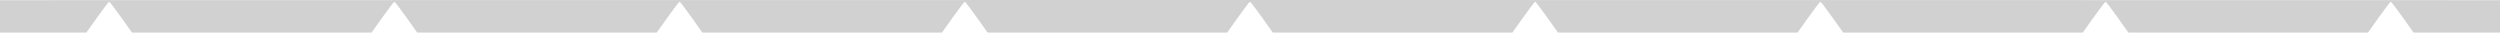
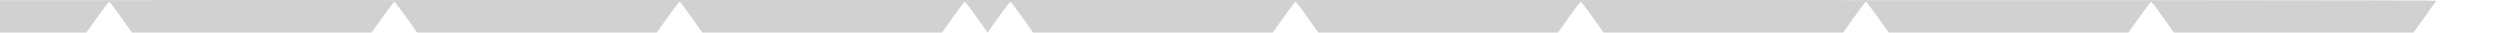
<svg xmlns="http://www.w3.org/2000/svg" fill="none" height="25" width="1920">
-   <path clip-rule="evenodd" d="m-135 .608c.178.335 4.149 5.96 8.825 12.5l8.501 11.892h184.03l8.44-11.853c4.641-6.52 8.72-11.853 9.063-11.853s4.421 5.333 9.063 11.853l8.439 11.853h184.03l8.44-11.853c4.641-6.52 8.72-11.853 9.063-11.853s4.422 5.333 9.063 11.853l8.44 11.853h184.029l8.44-11.853c4.642-6.52 8.72-11.853 9.063-11.853s4.422 5.333 9.064 11.853l8.439 11.853h184.03l8.439-11.853c4.642-6.52 8.721-11.853 9.064-11.853s4.421 5.333 9.063 11.853l8.439 11.853h184.03l8.44-11.853c4.641-6.52 8.72-11.853 9.063-11.853s4.422 5.333 9.063 11.853l8.44 11.853h184.027l8.44-11.853c4.64-6.52 8.72-11.853 9.07-11.853.34 0 4.42 5.333 9.06 11.853l8.44 11.853h184.03l8.44-11.853c4.64-6.52 8.72-11.853 9.06-11.853s4.42 5.333 9.06 11.853l8.44 11.853h184.03l8.44-11.853c4.64-6.52 8.72-11.853 9.07-11.853.34 0 4.42 5.333 9.06 11.853l8.44 11.853h184.03l8.44-11.853c4.64-6.52 8.72-11.853 9.06-11.853s4.42 5.333 9.06 11.853l8.44 11.853h184.03l8.51-11.892c4.67-6.54 8.64-12.165 8.82-12.5.28-.523-152.84-.608-1095-.608-942.162 0-1095.278.085-1095 .608z" fill="#d1d1d1" fill-rule="evenodd" />
+   <path clip-rule="evenodd" d="m-135 .608c.178.335 4.149 5.96 8.825 12.5l8.501 11.892h184.03l8.44-11.853c4.641-6.52 8.72-11.853 9.063-11.853s4.421 5.333 9.063 11.853l8.439 11.853h184.03l8.44-11.853c4.641-6.52 8.72-11.853 9.063-11.853s4.422 5.333 9.063 11.853l8.44 11.853h184.029l8.44-11.853c4.642-6.52 8.72-11.853 9.063-11.853s4.422 5.333 9.064 11.853l8.439 11.853h184.03l8.439-11.853c4.642-6.52 8.721-11.853 9.064-11.853s4.421 5.333 9.063 11.853l8.439 11.853l8.44-11.853c4.641-6.52 8.72-11.853 9.063-11.853s4.422 5.333 9.063 11.853l8.44 11.853h184.027l8.44-11.853c4.64-6.52 8.72-11.853 9.07-11.853.34 0 4.42 5.333 9.06 11.853l8.44 11.853h184.03l8.44-11.853c4.64-6.52 8.72-11.853 9.06-11.853s4.42 5.333 9.06 11.853l8.44 11.853h184.03l8.44-11.853c4.64-6.52 8.72-11.853 9.07-11.853.34 0 4.42 5.333 9.06 11.853l8.44 11.853h184.03l8.44-11.853c4.64-6.52 8.72-11.853 9.06-11.853s4.42 5.333 9.06 11.853l8.44 11.853h184.03l8.51-11.892c4.67-6.54 8.64-12.165 8.82-12.5.28-.523-152.84-.608-1095-.608-942.162 0-1095.278.085-1095 .608z" fill="#d1d1d1" fill-rule="evenodd" />
</svg>